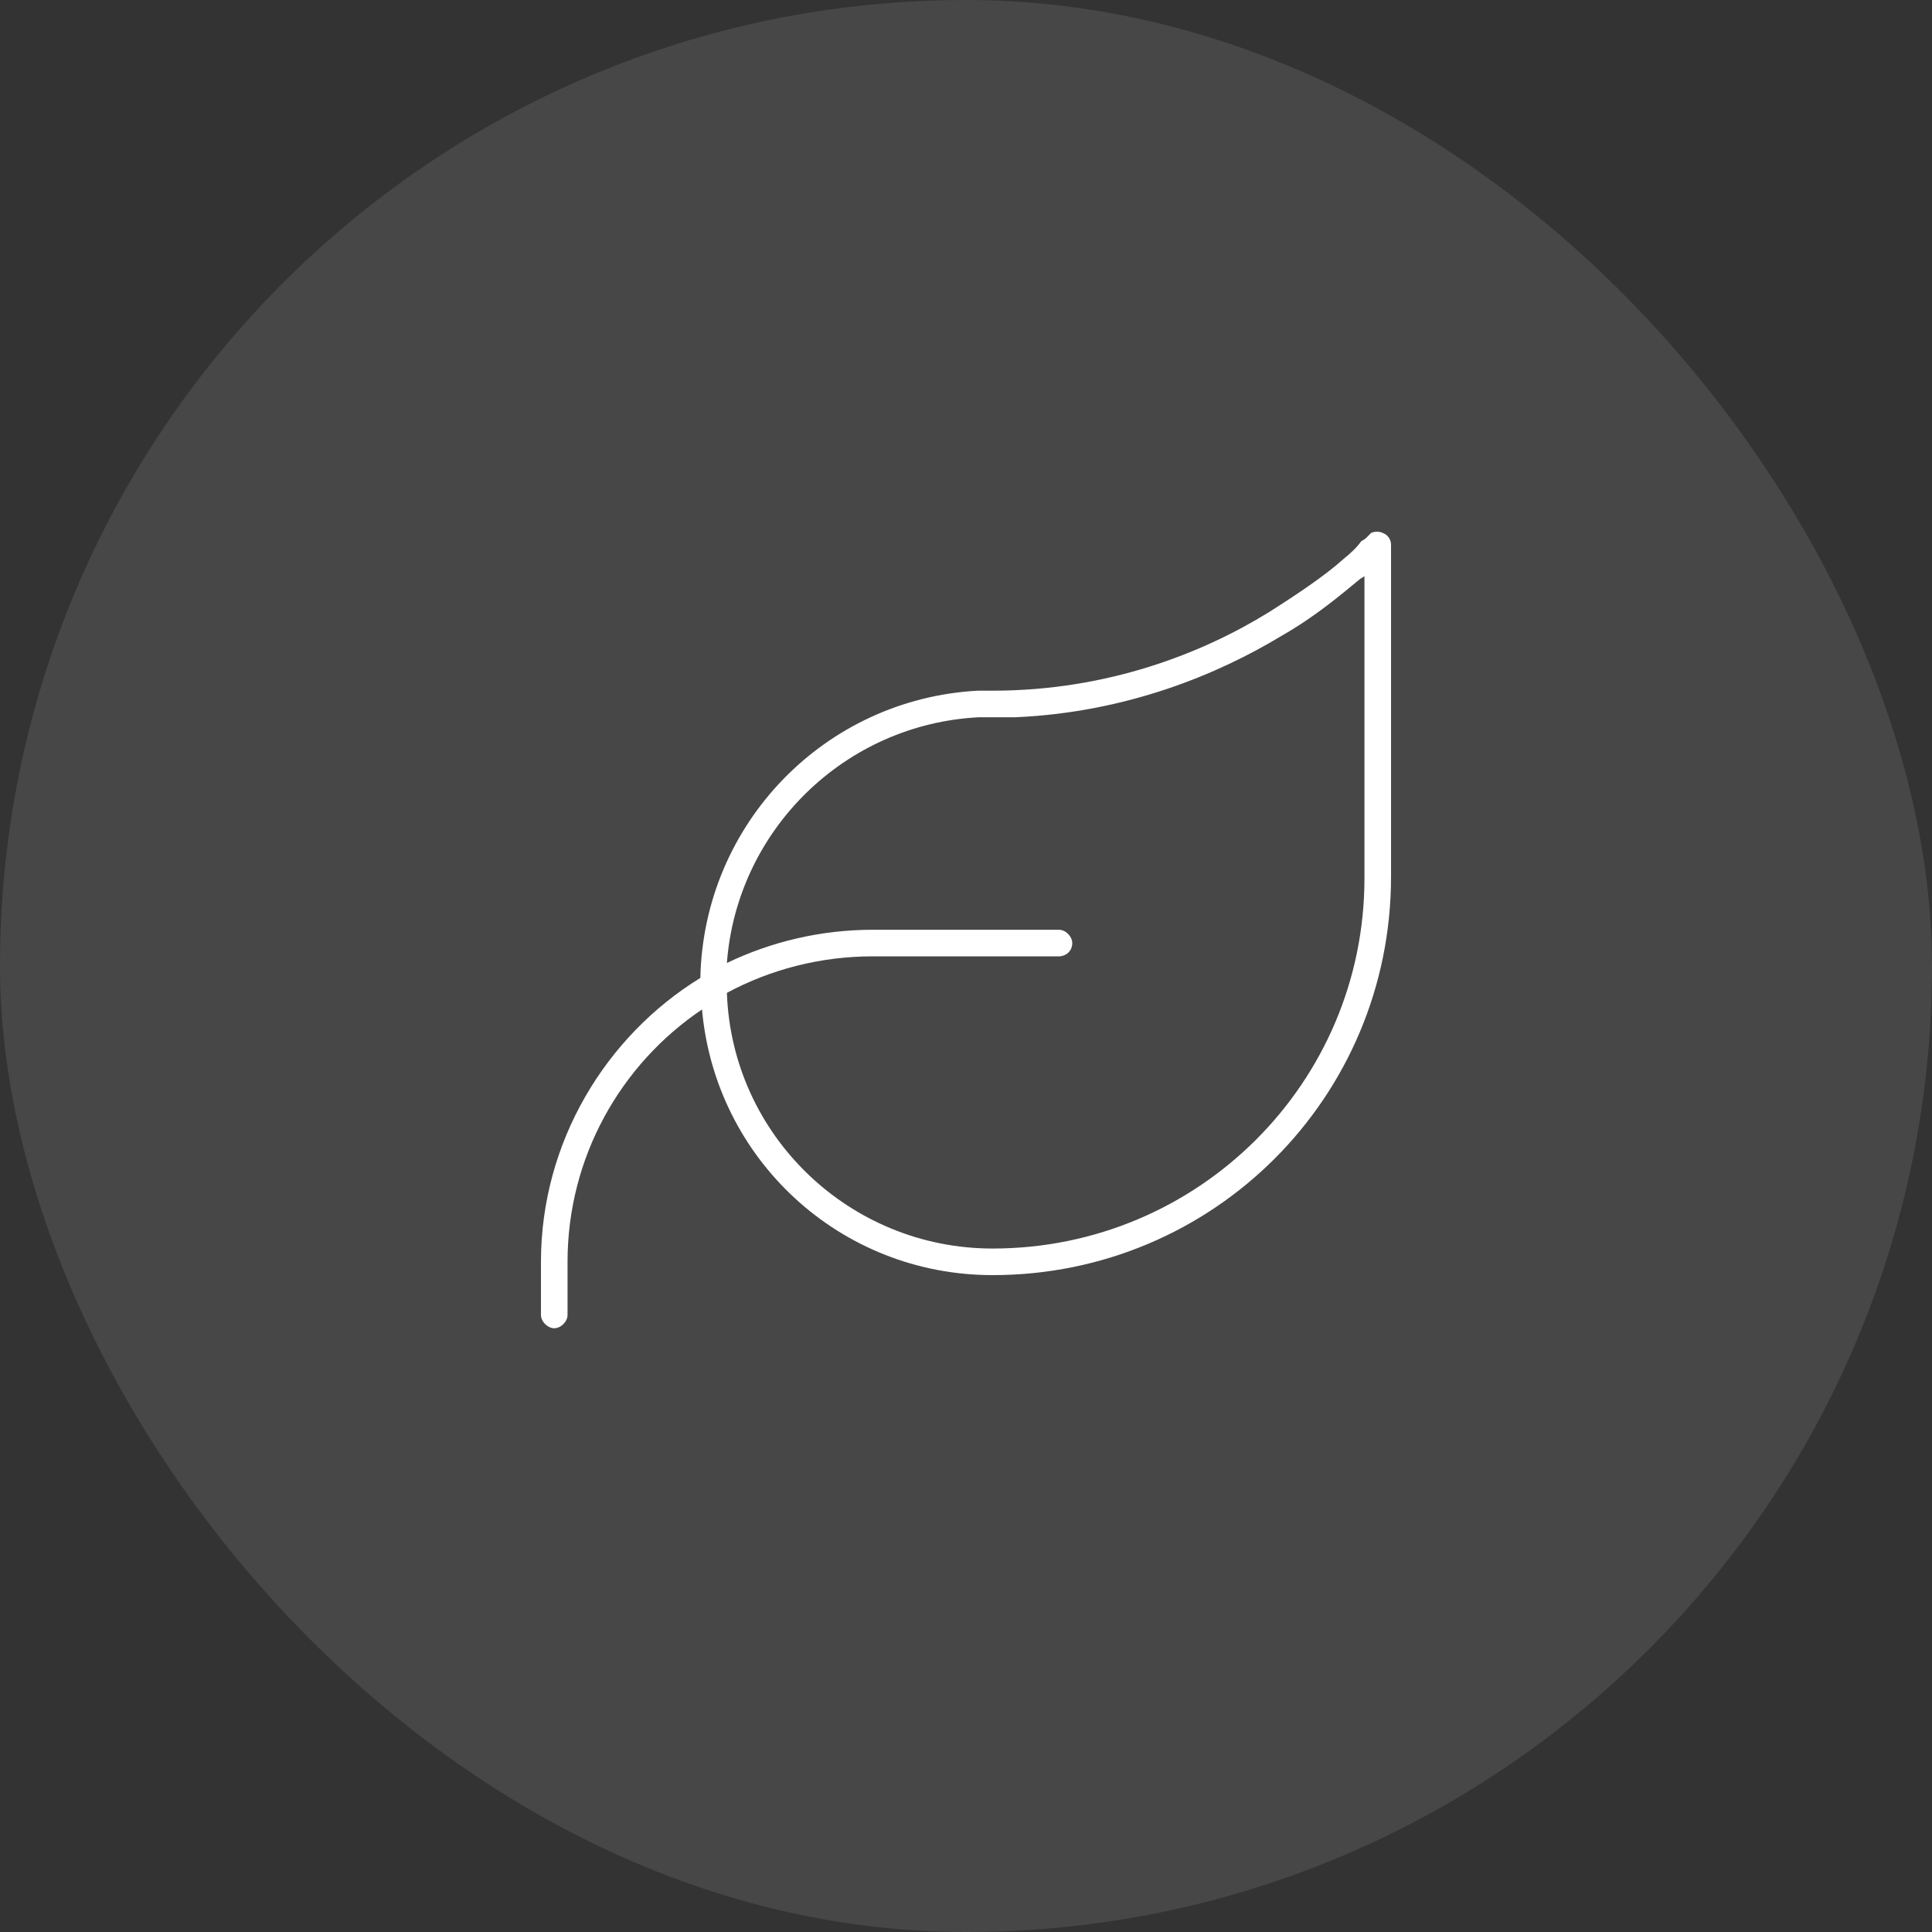
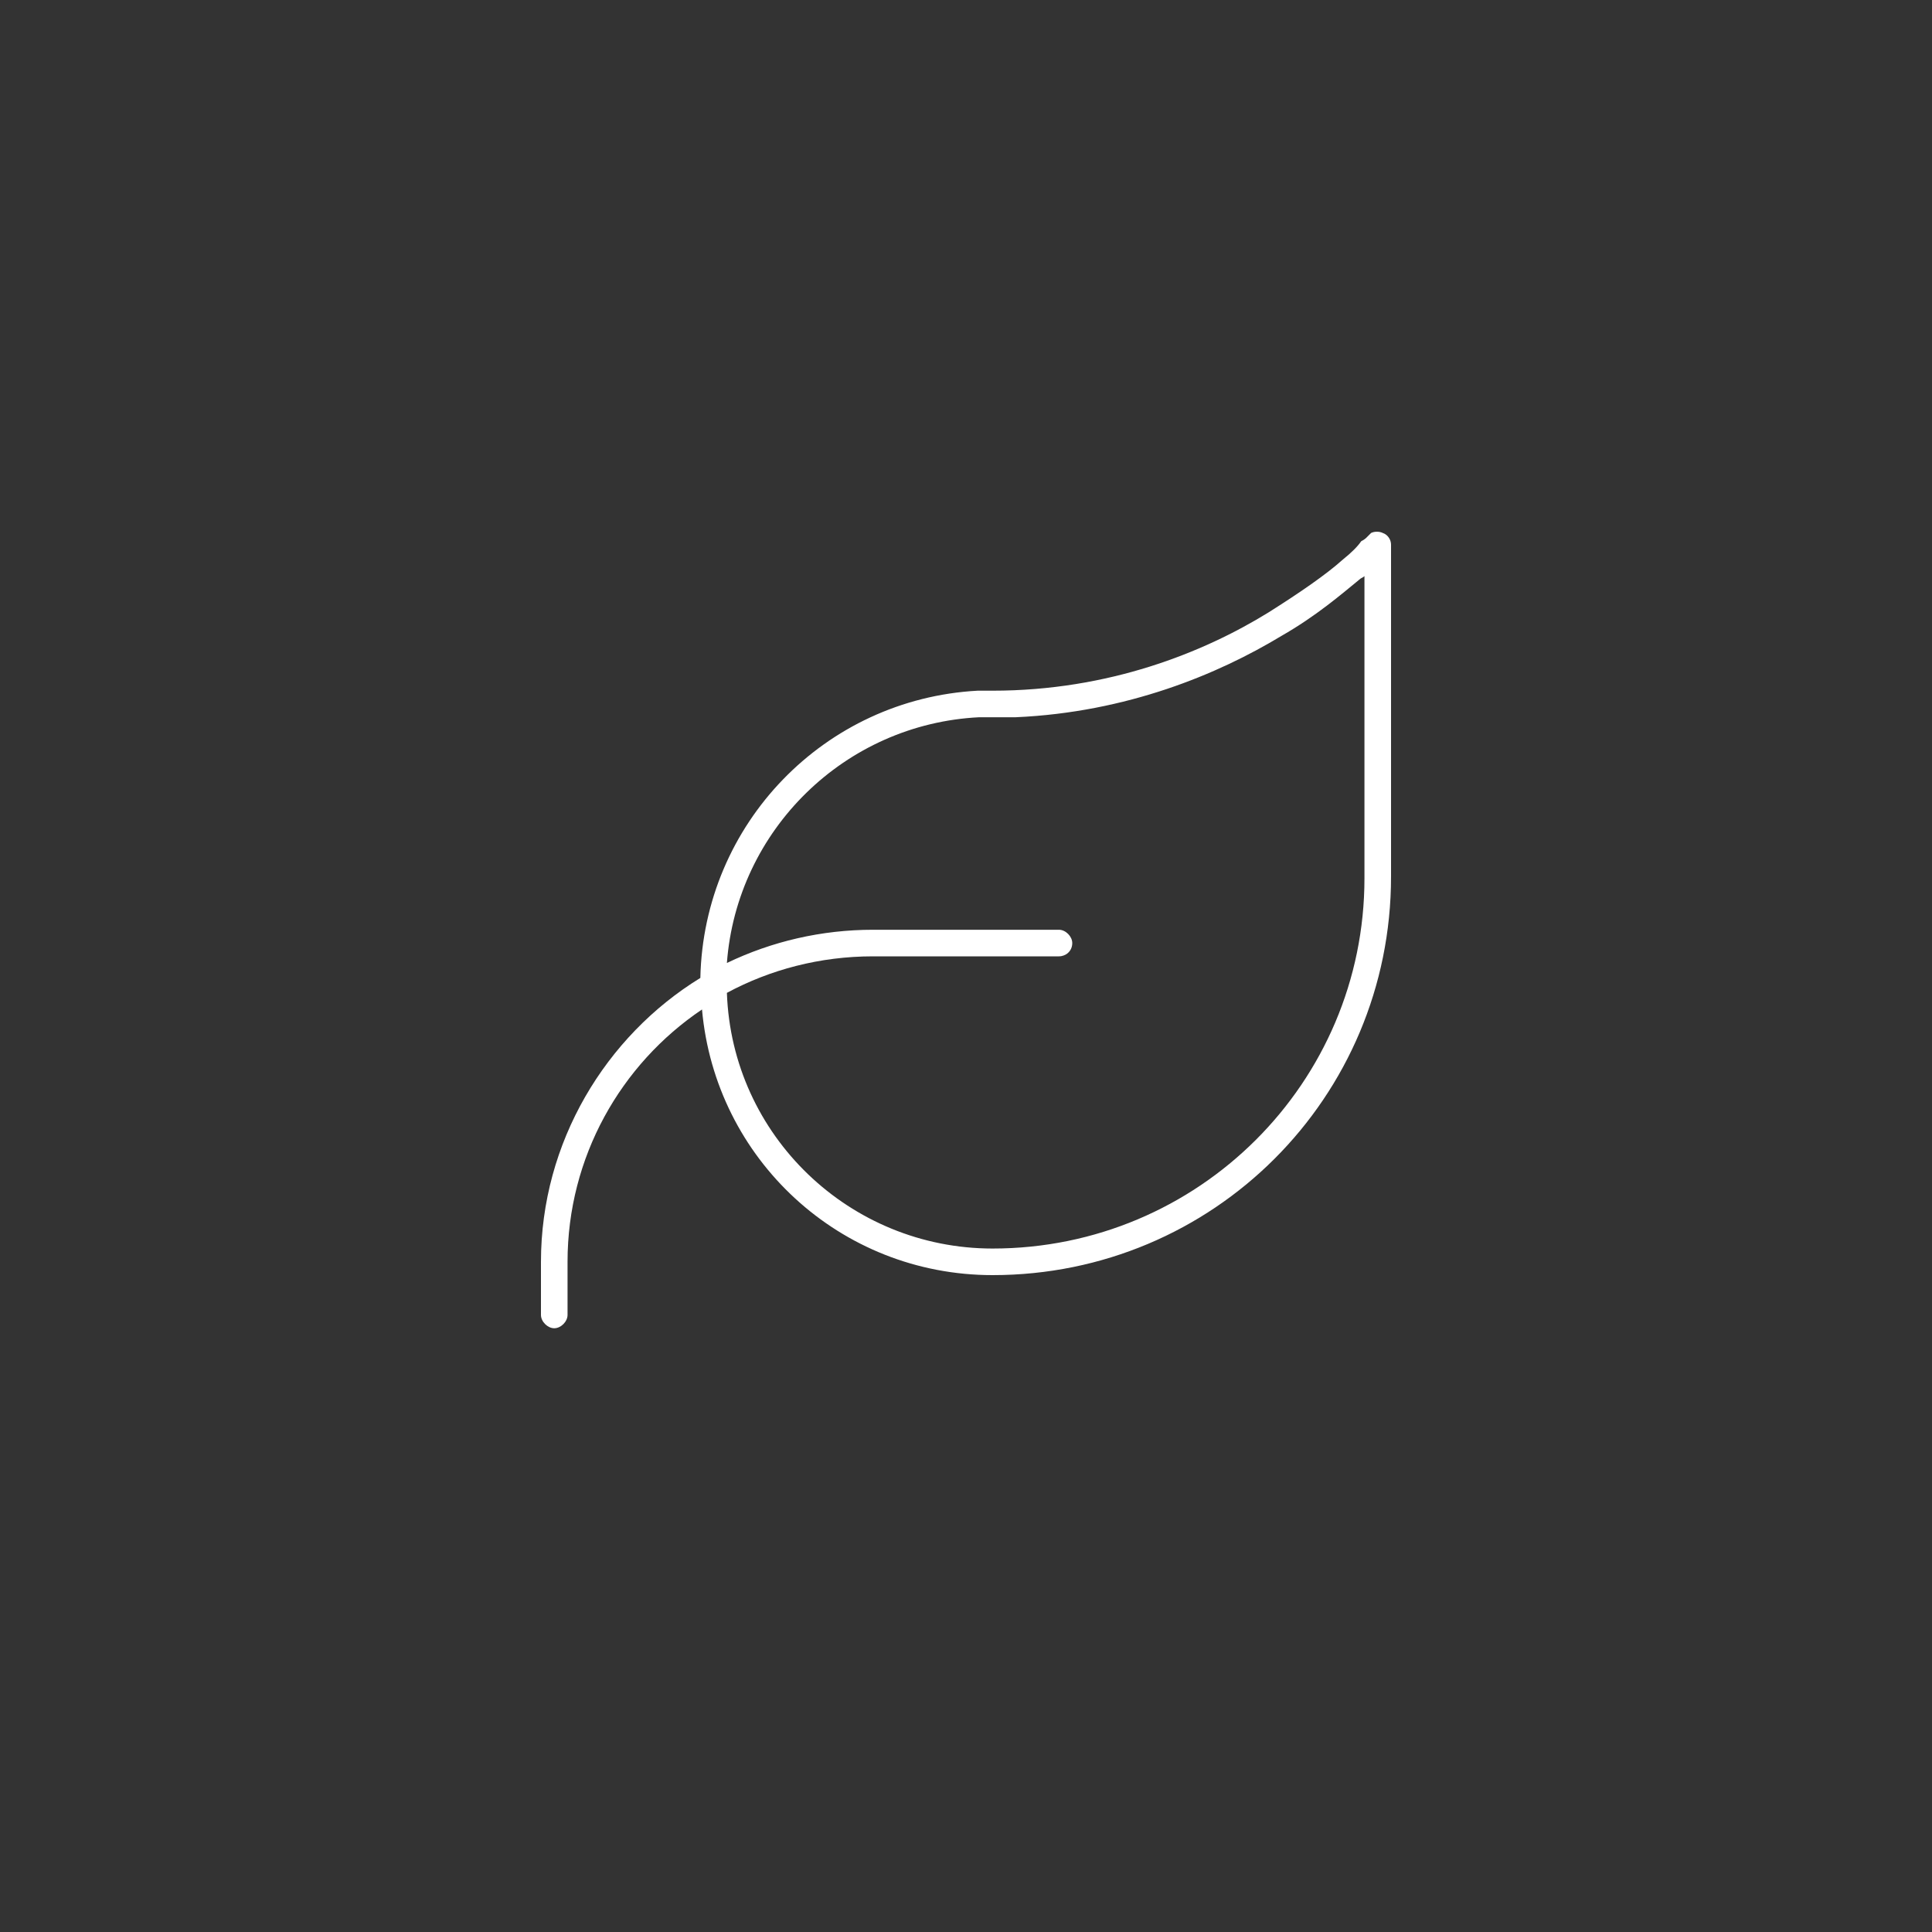
<svg xmlns="http://www.w3.org/2000/svg" width="50" height="50" viewBox="0 0 50 50" fill="none">
  <rect x="0" y="0" width="50" height="50" fill="#333333" stroke="none" />
-   <rect width="50" height="50" rx="25" fill="white" fill-opacity="0.1" />
  <path d="M35.484 13.793C35.57 13.75 35.699 13.75 35.785 13.793C35.914 13.836 36 13.965 36 14.094V22.688C36 28.402 31.402 33 25.688 33C21.734 33 18.512 29.992 18.168 26.125C16.062 27.543 14.688 29.949 14.688 32.656V34.031C14.688 34.203 14.516 34.375 14.344 34.375C14.172 34.375 14 34.203 14 34.031V32.656C14 29.562 15.676 26.812 18.125 25.309C18.211 21.312 21.348 18.09 25.301 17.875H25.688C28.695 17.875 31.145 16.887 32.82 15.855C33.637 15.34 34.324 14.867 34.754 14.48C34.969 14.309 35.141 14.137 35.227 14.008C35.312 13.965 35.355 13.922 35.355 13.922C35.398 13.879 35.398 13.879 35.398 13.879L35.484 13.793ZM35.184 14.996C34.711 15.383 34.066 15.941 33.164 16.457C31.531 17.445 29.168 18.434 26.289 18.562H25.688H25.344C21.863 18.734 19.07 21.484 18.812 24.922C19.973 24.363 21.262 24.062 22.594 24.062H27.406C27.578 24.062 27.75 24.234 27.75 24.406C27.75 24.621 27.578 24.75 27.406 24.75H22.594C21.219 24.75 19.93 25.094 18.812 25.695C18.941 29.391 21.992 32.312 25.688 32.312C31.016 32.312 35.312 28.016 35.312 22.73V14.91C35.27 14.953 35.227 14.953 35.184 14.996Z" fill="white" />
</svg>